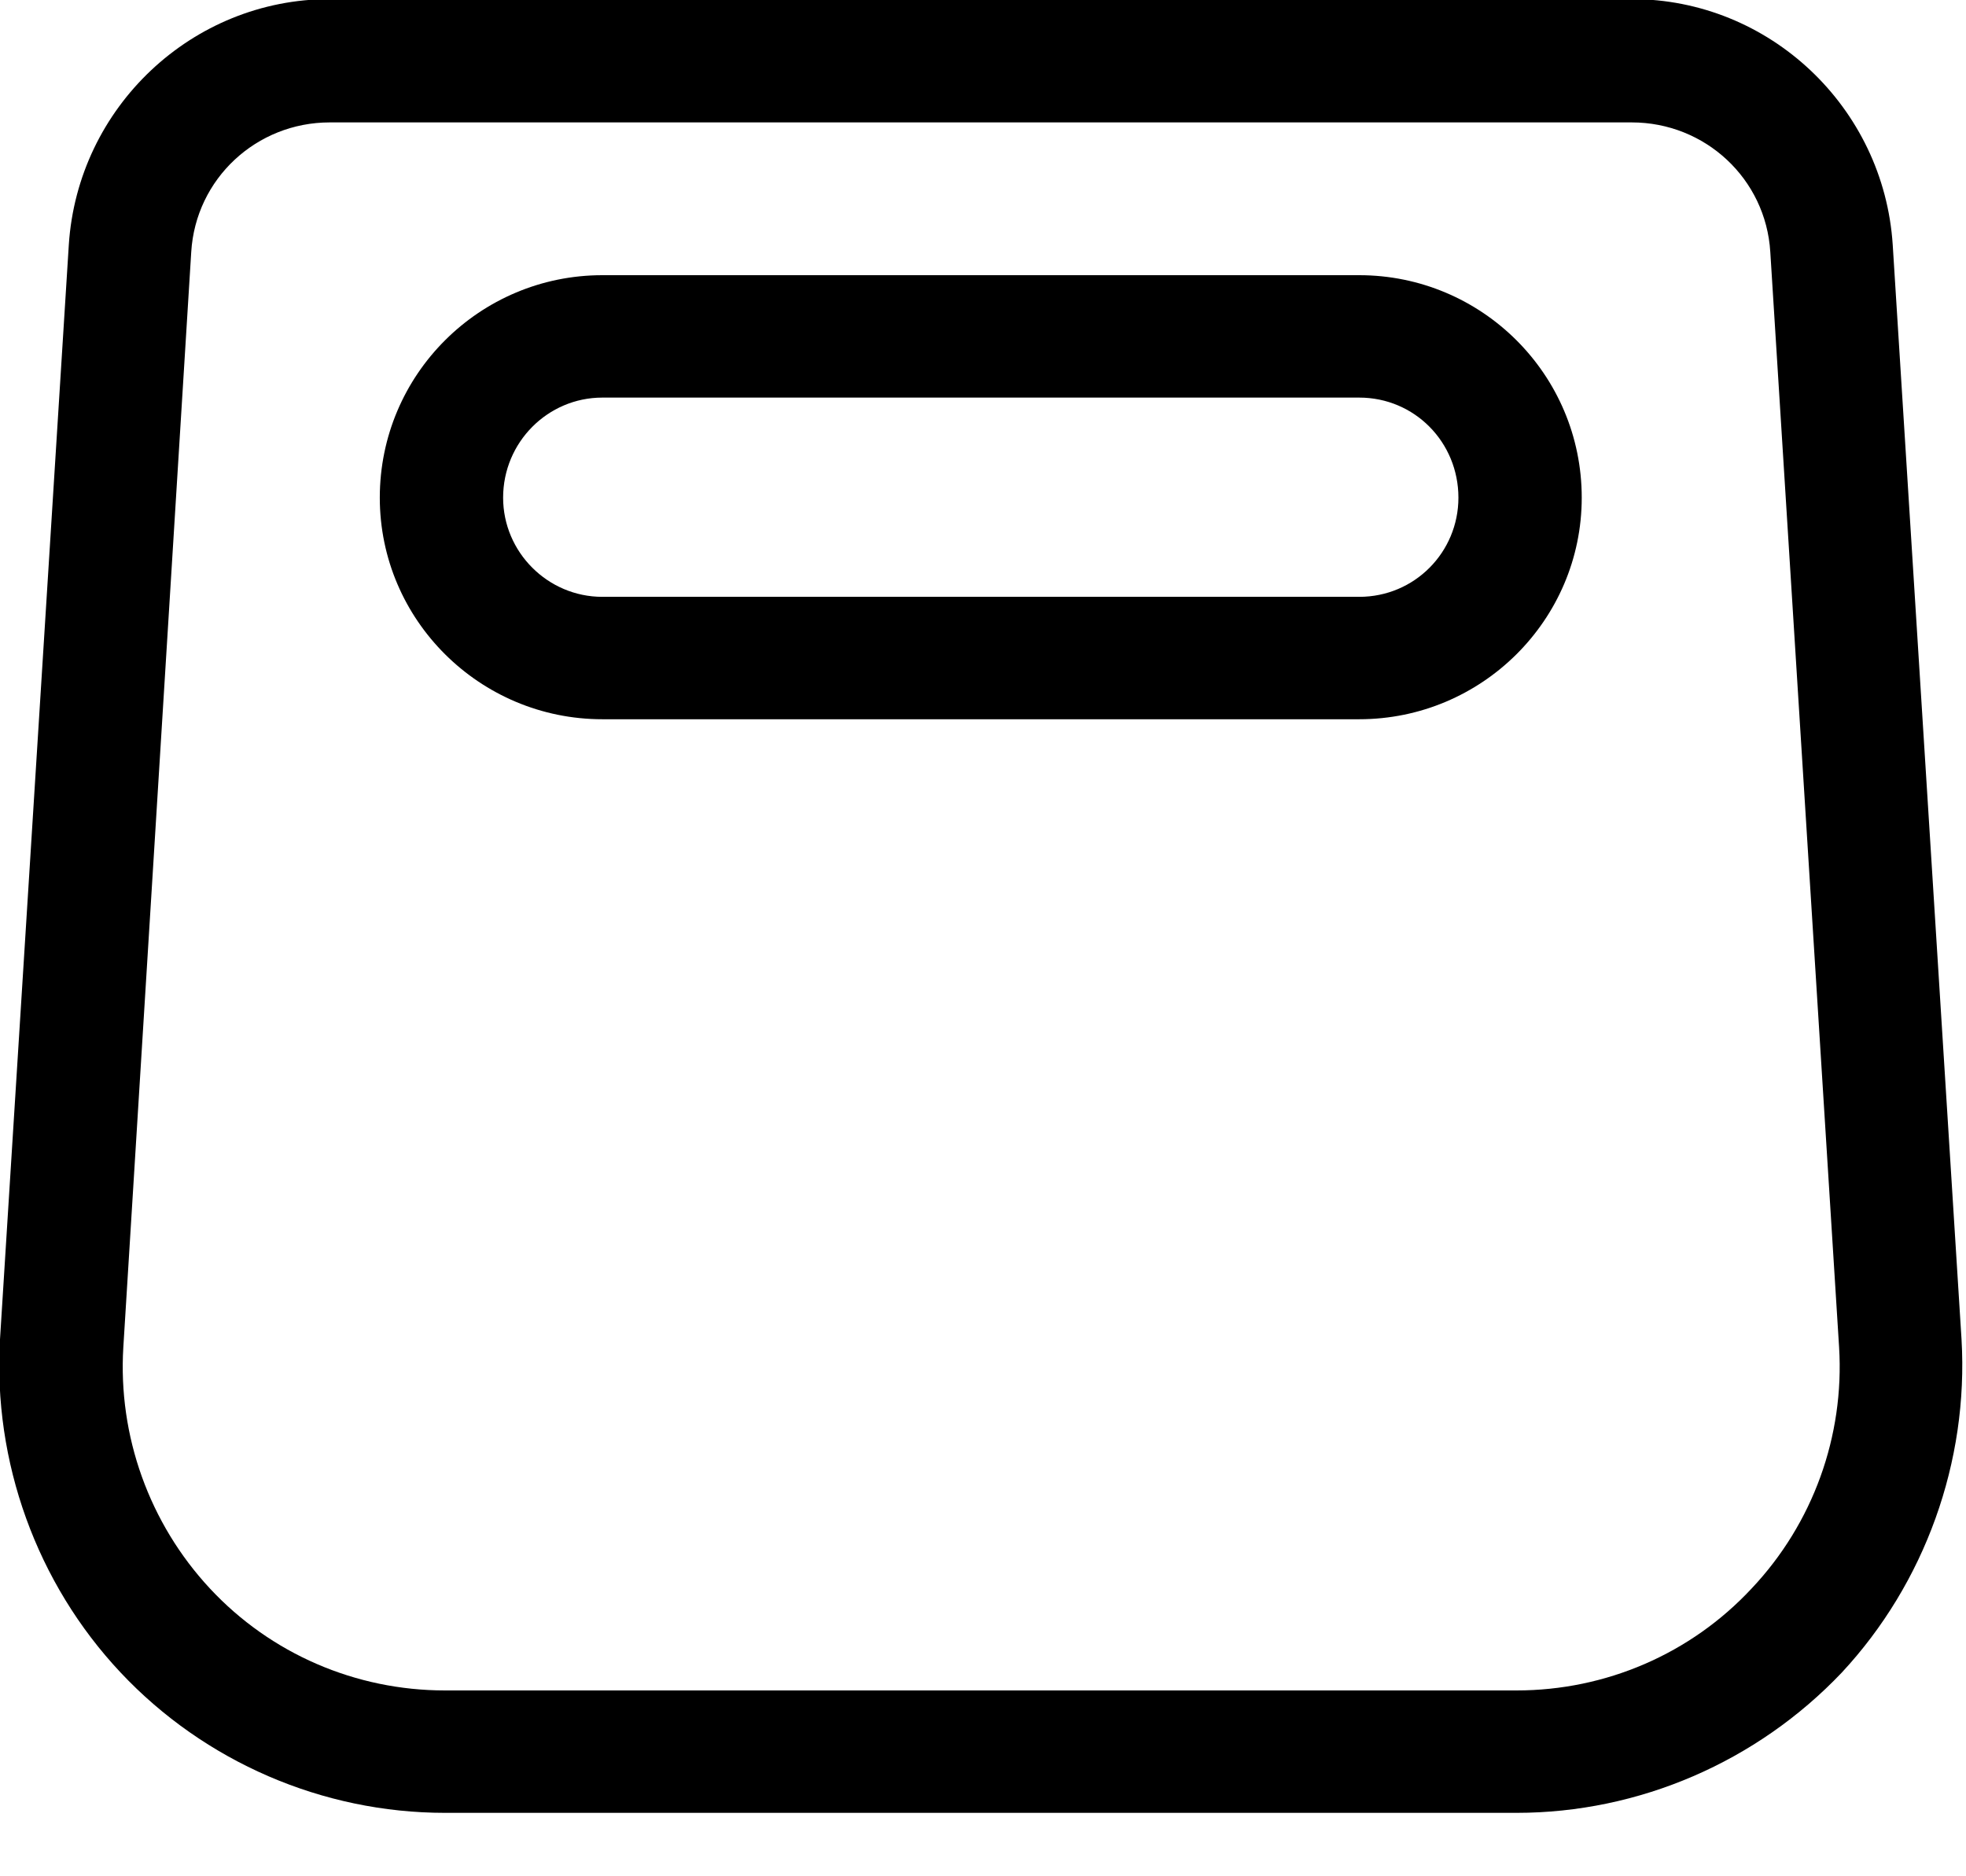
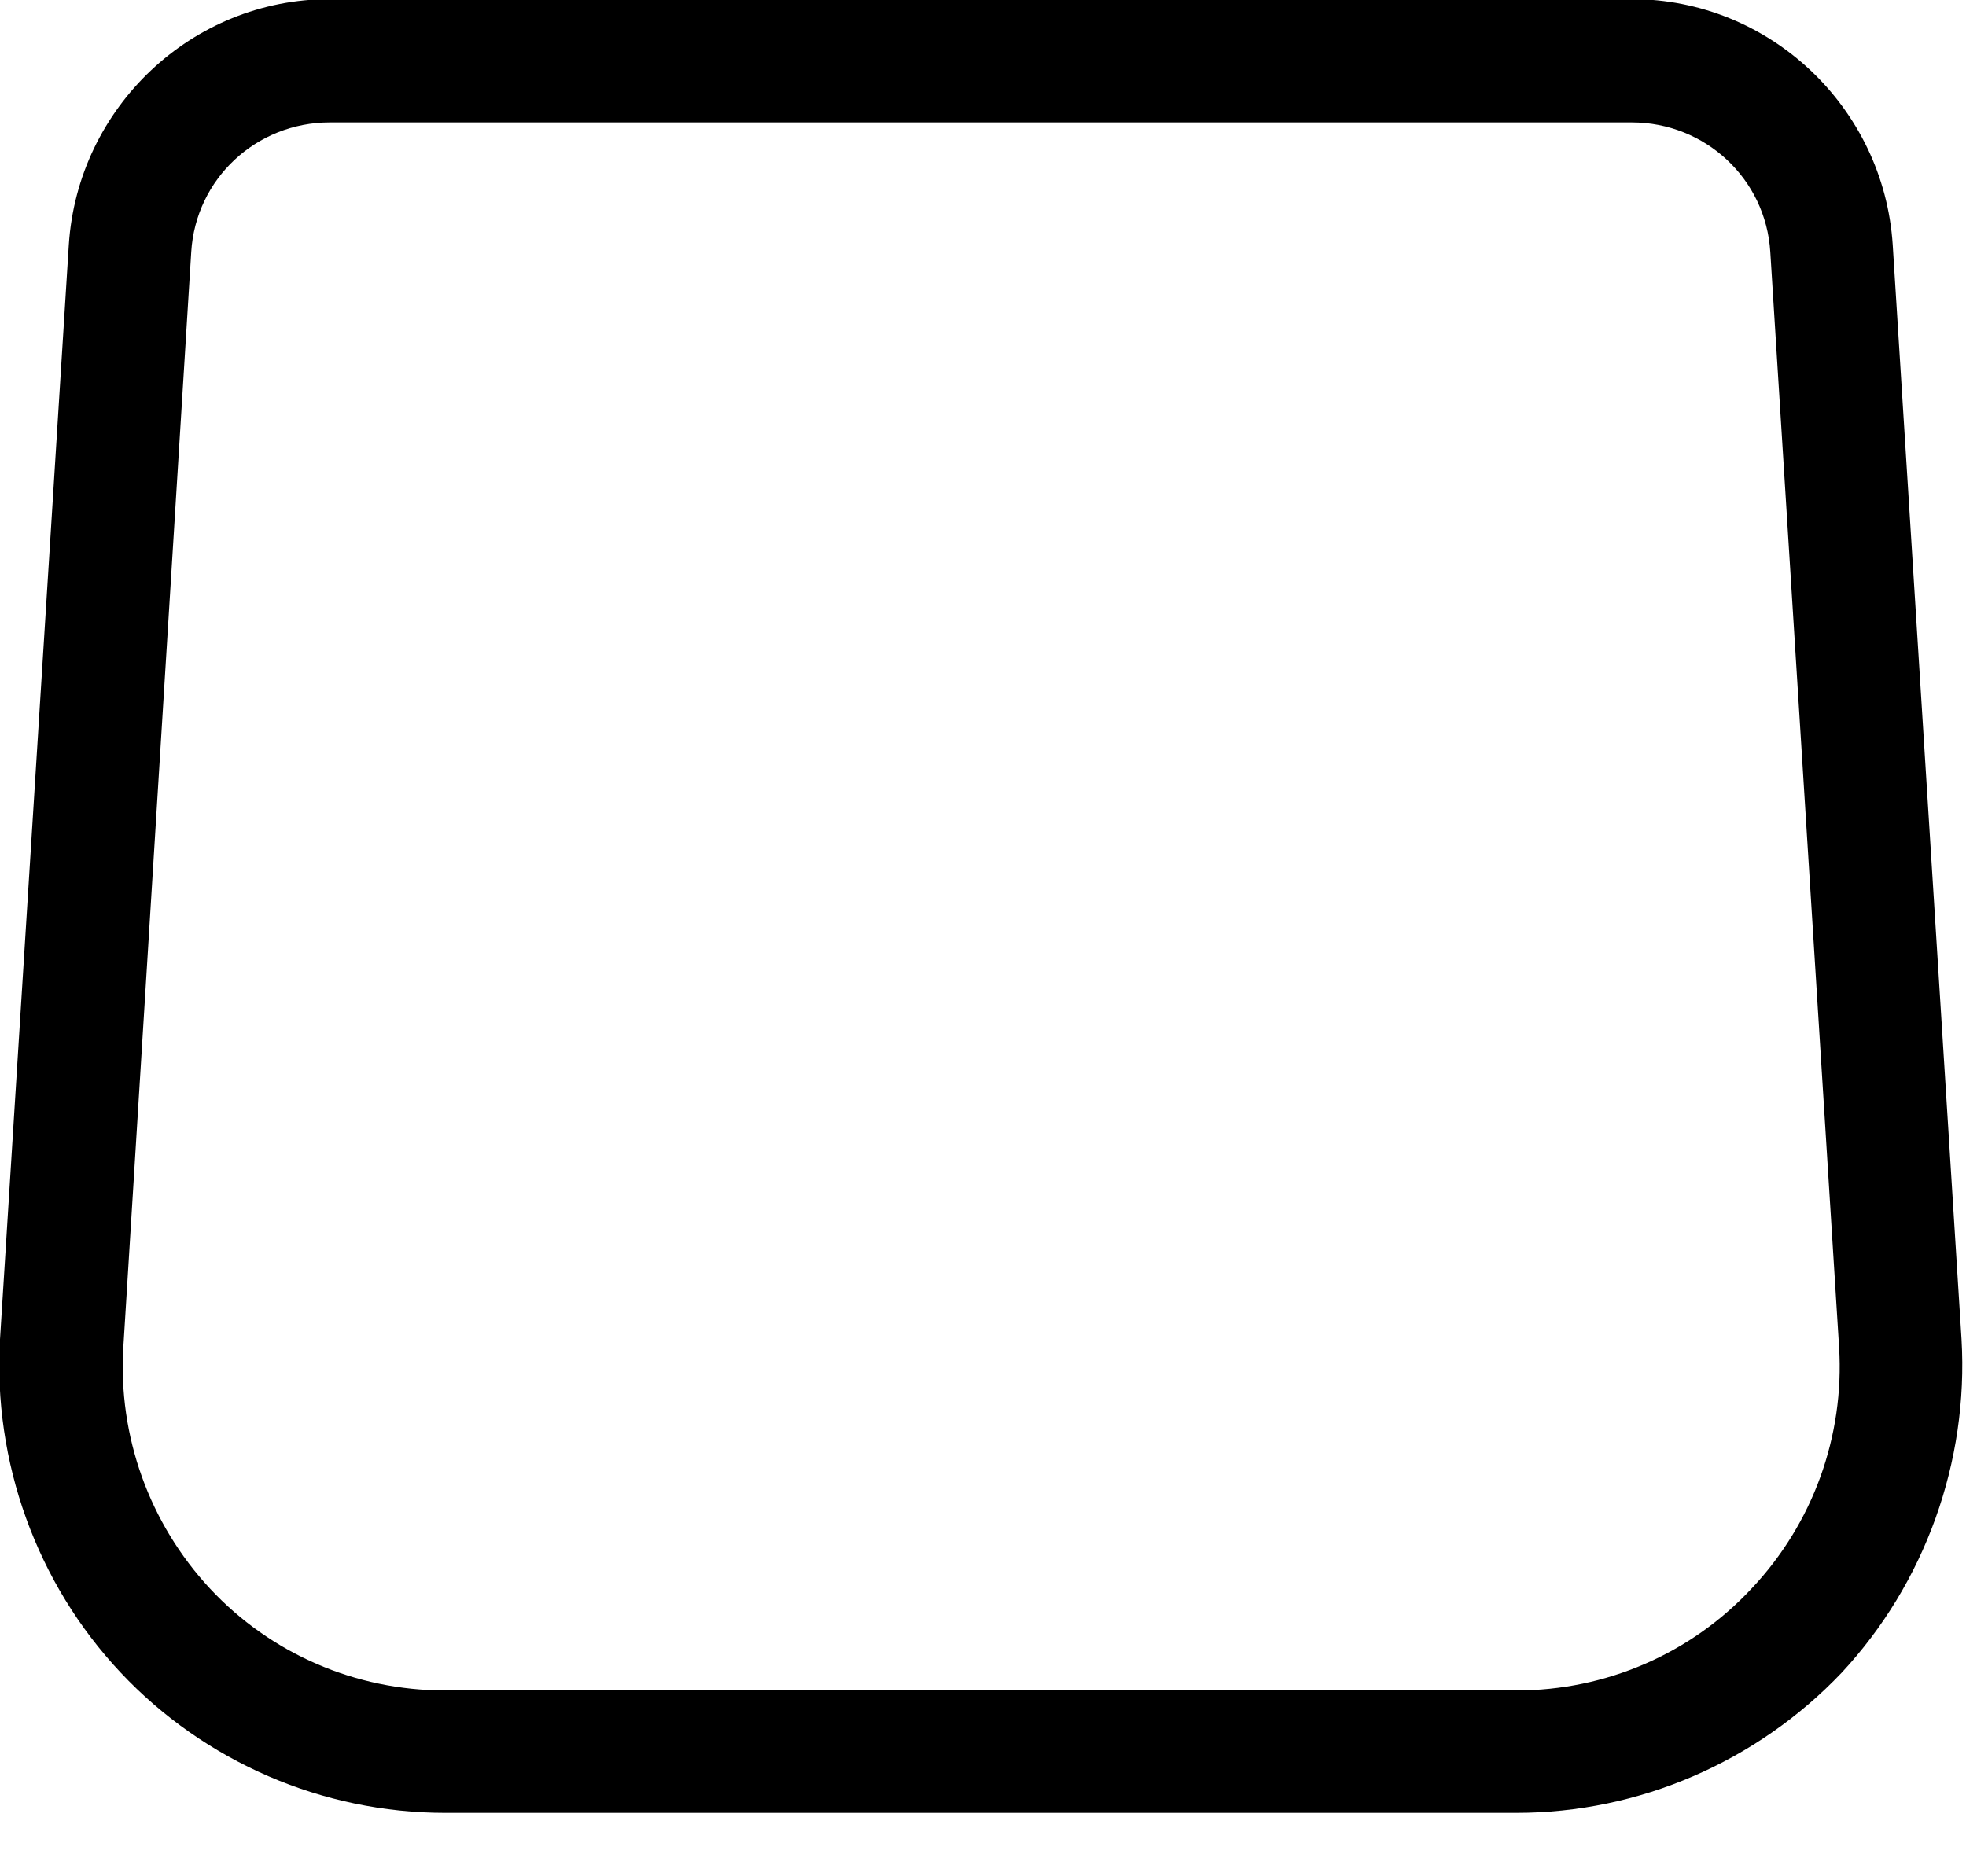
<svg xmlns="http://www.w3.org/2000/svg" width="22" height="21" viewBox="0 0 22 21" fill="none">
  <desc>
			Created with Pixso.
	</desc>
  <defs />
  <path id="Path 505" d="M18.26 1.37C19.08 1.37 19.76 2 19.81 2.82L20.58 15.08C20.64 16.07 20.29 17.05 19.6 17.78C18.92 18.51 17.97 18.92 16.97 18.92L4.98 18.92C3.98 18.92 3.03 18.51 2.35 17.78C1.67 17.05 1.32 16.07 1.38 15.08L2.14 2.82C2.19 2 2.87 1.37 3.69 1.37L6.33 1.37L15.62 1.37L18.26 1.37ZM18.26 -0.01L15.62 -0.01L6.33 -0.01L3.69 -0.01C2.15 -0.01 0.87 1.2 0.77 2.74L0 14.99C-0.08 16.36 0.41 17.72 1.35 18.72C2.29 19.72 3.61 20.29 4.98 20.29L16.97 20.29C18.34 20.29 19.66 19.72 20.61 18.72C21.54 17.72 22.03 16.36 21.95 14.99L21.18 2.74C21.08 1.2 19.8 -0.01 18.26 -0.01Z" fill="#000000" fill-opacity="1" fill-rule="nonzero" />
-   <path id="Path 506" d="M15.21 4.45C15.83 4.45 16.32 4.95 16.32 5.57C16.32 6.18 15.83 6.68 15.21 6.68L6.74 6.68C6.13 6.68 5.63 6.18 5.63 5.57C5.63 4.95 6.13 4.45 6.74 4.45L15.21 4.45ZM15.21 3.08L6.74 3.08C5.37 3.08 4.25 4.19 4.25 5.57C4.25 6.94 5.37 8.05 6.74 8.05L15.21 8.05C16.58 8.05 17.7 6.94 17.7 5.57C17.7 4.19 16.58 3.08 15.21 3.08Z" fill="#000000" fill-opacity="1" fill-rule="nonzero" />
</svg>